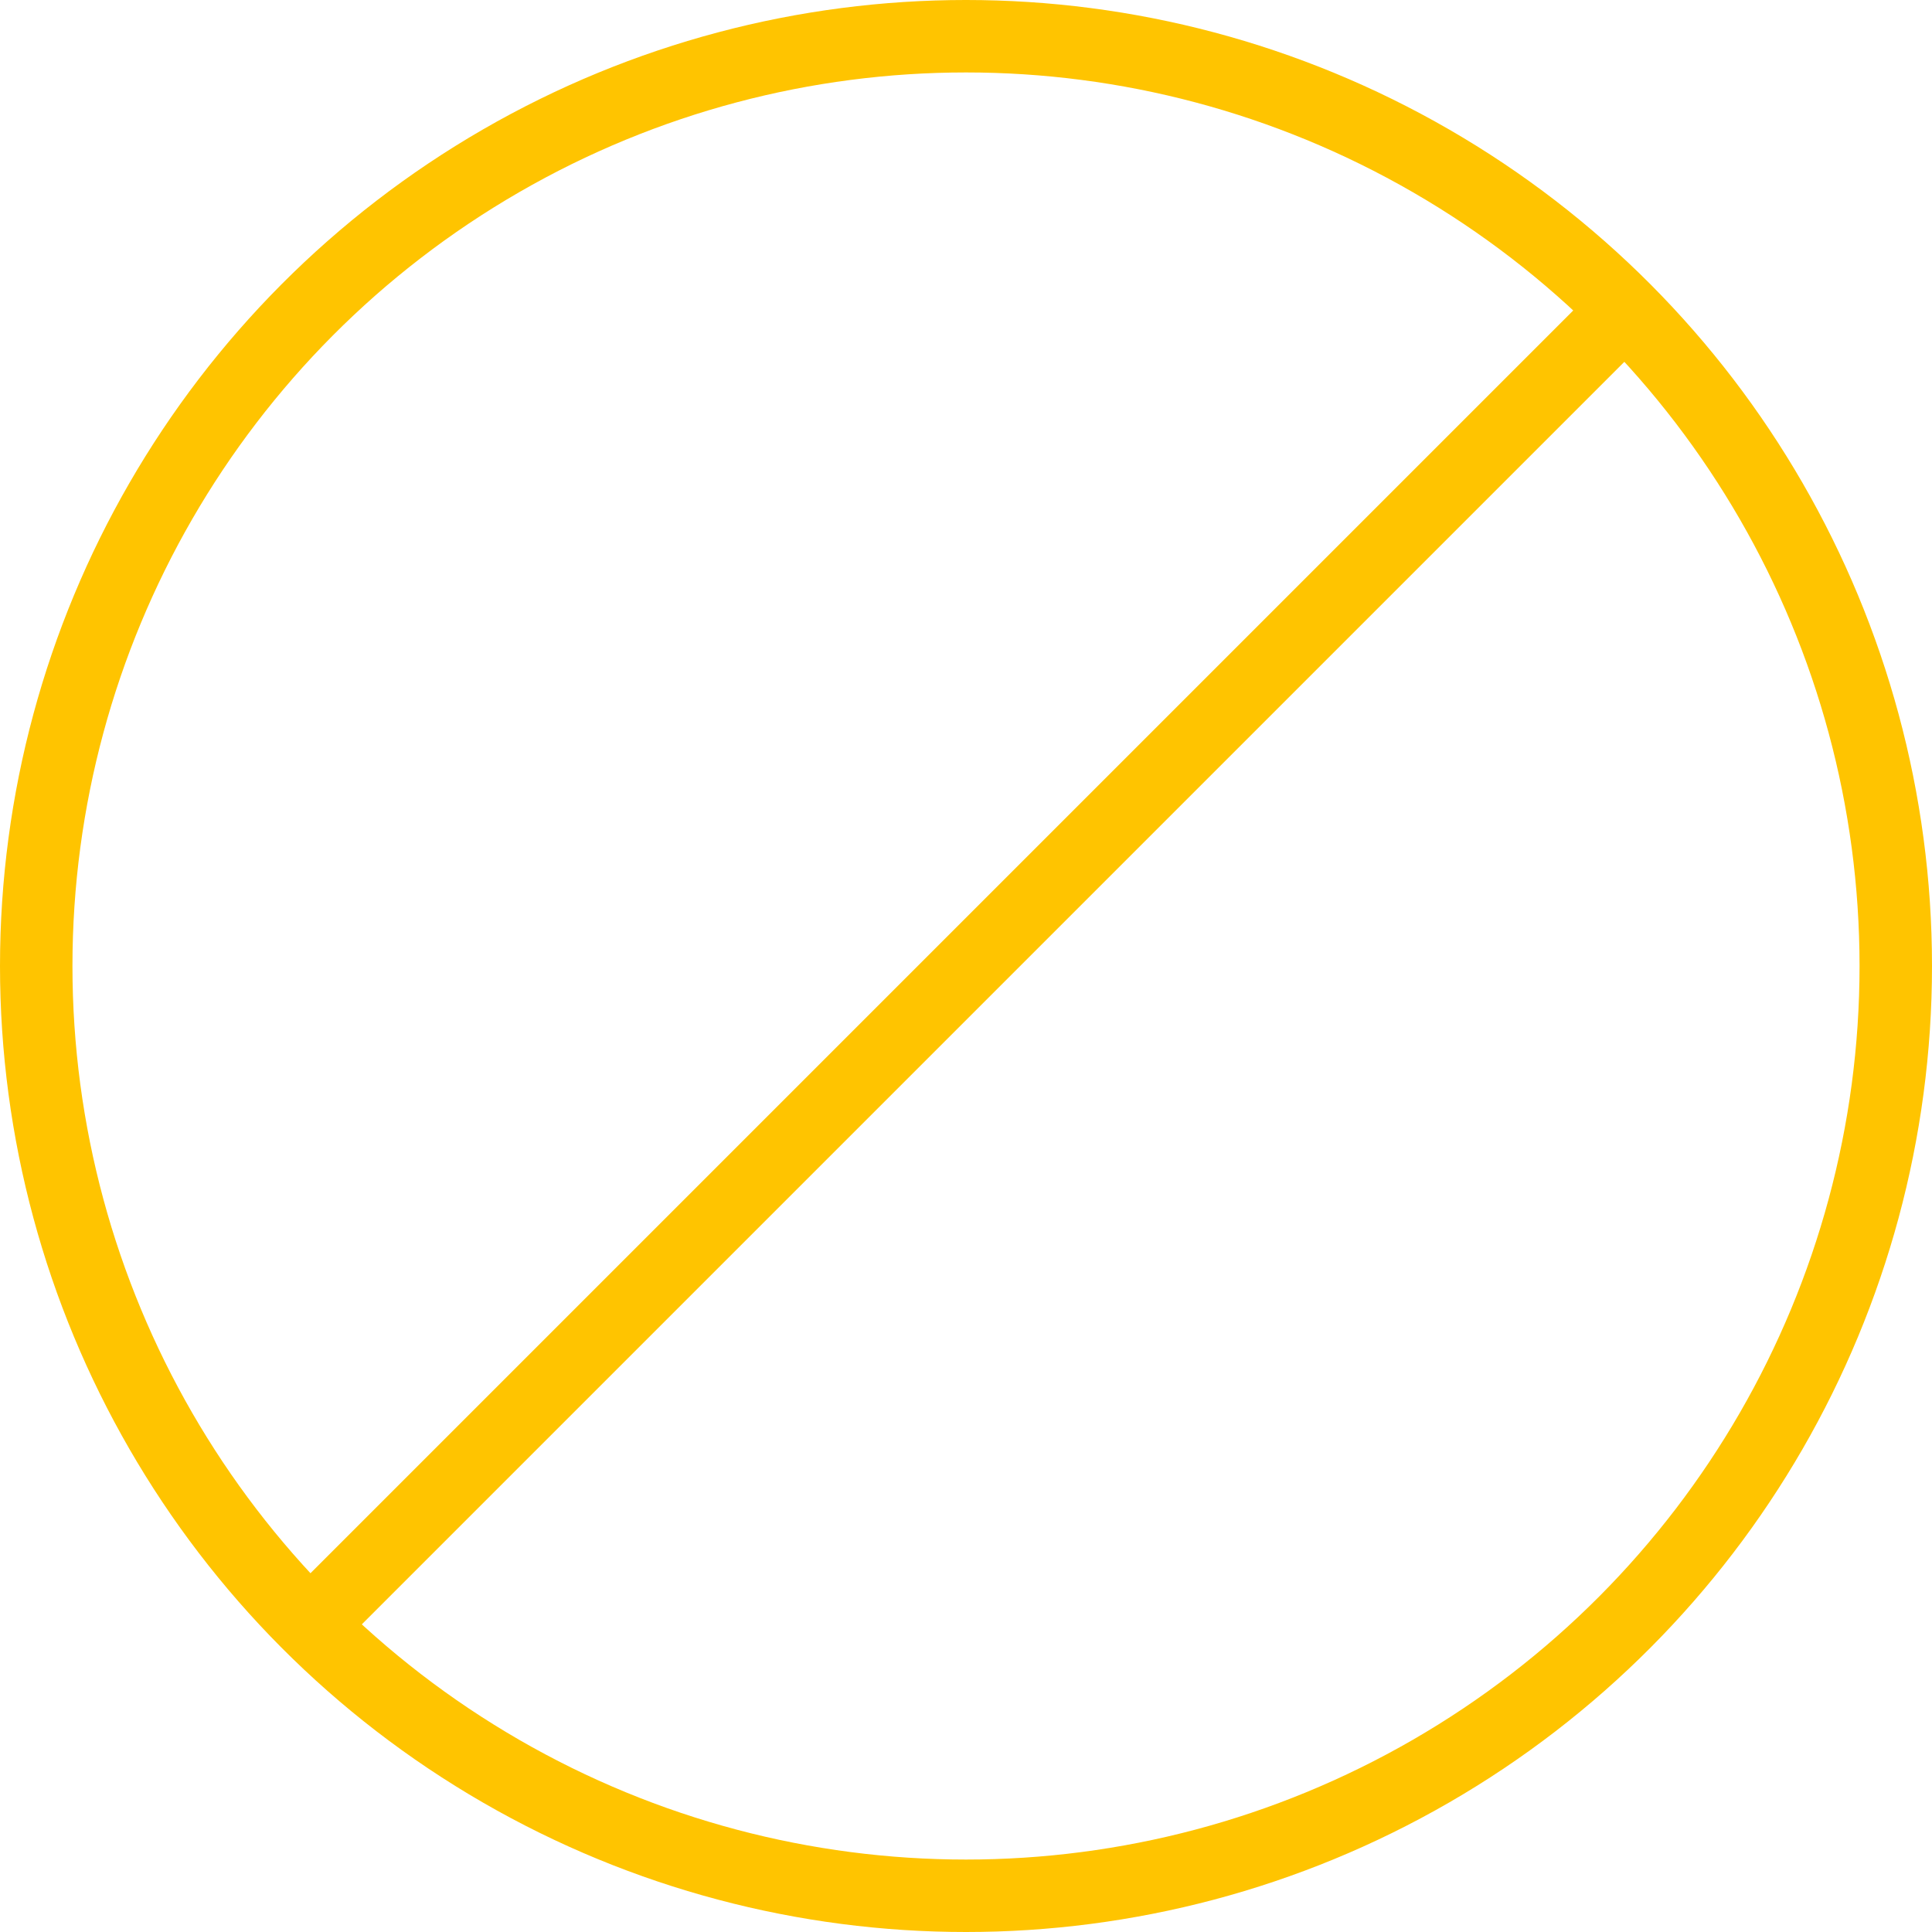
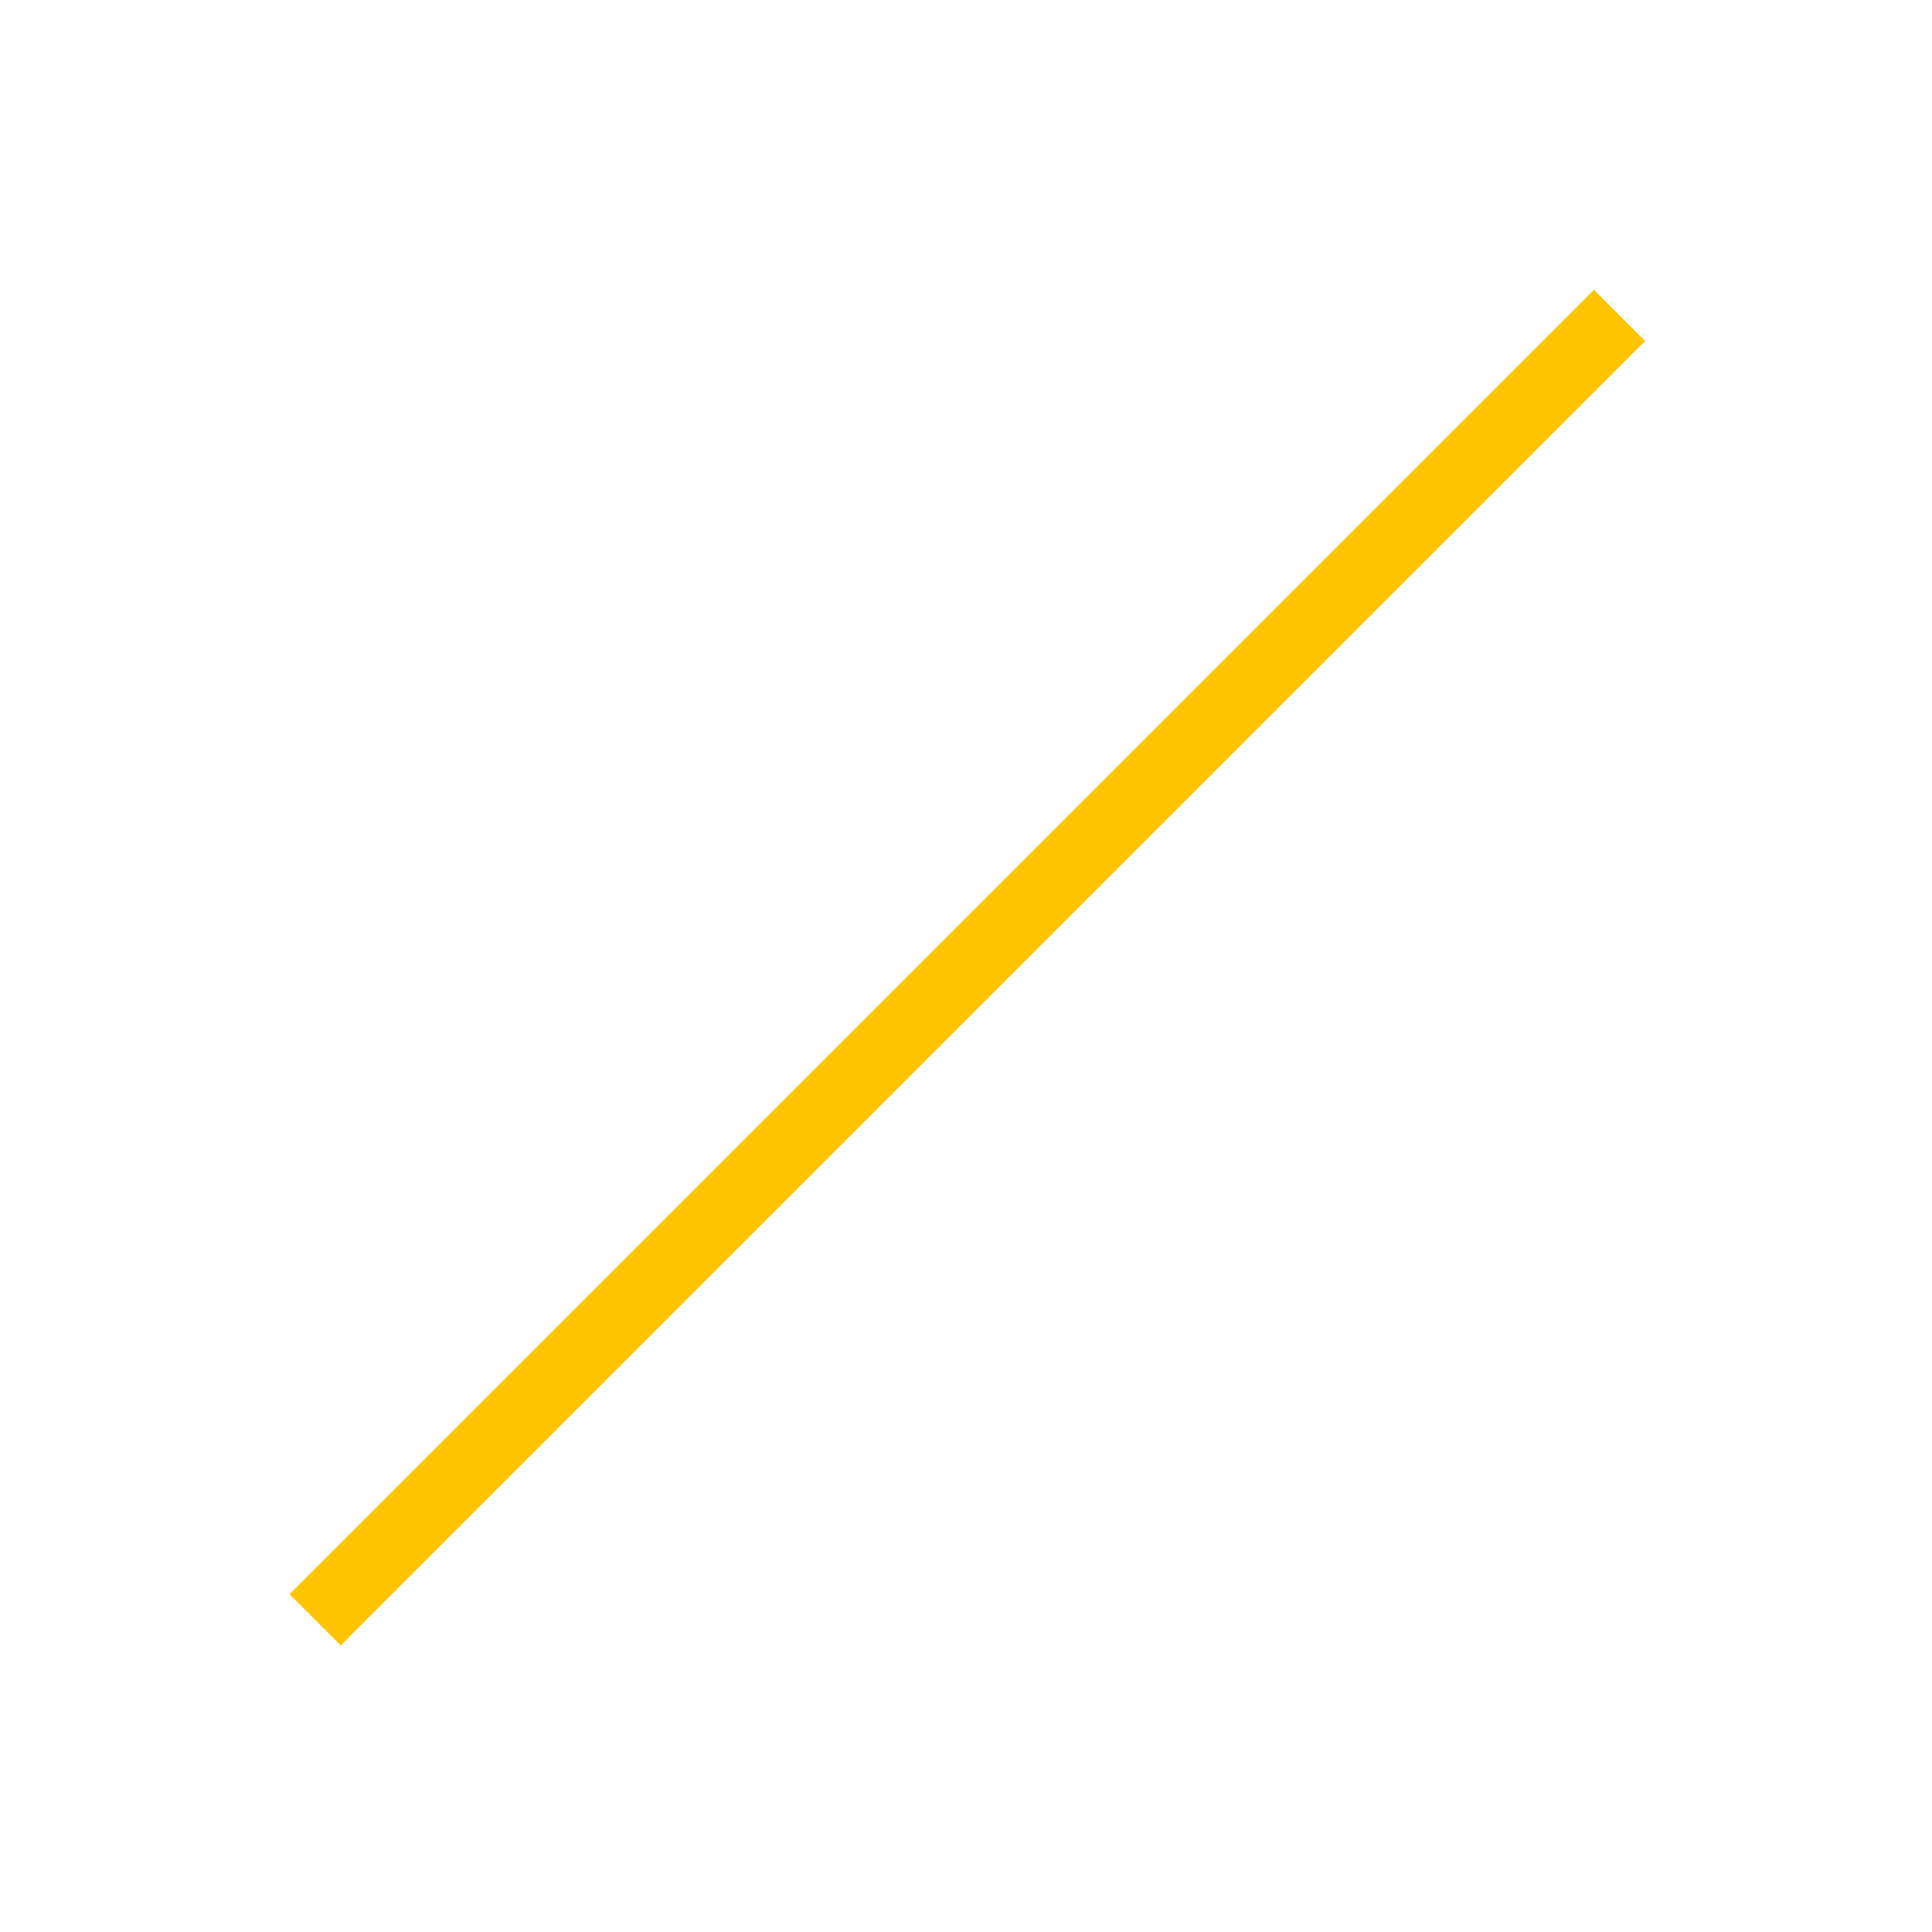
<svg xmlns="http://www.w3.org/2000/svg" fill="none" viewBox="0 0 40 40" height="40" width="40">
-   <circle stroke-width="1.5" stroke="#FFC400" r="19.25" cy="20" cx="20" />
  <rect fill="#FFC400" transform="rotate(45 33 6)" height="38.192" width="1.5" y="6" x="33" />
</svg>